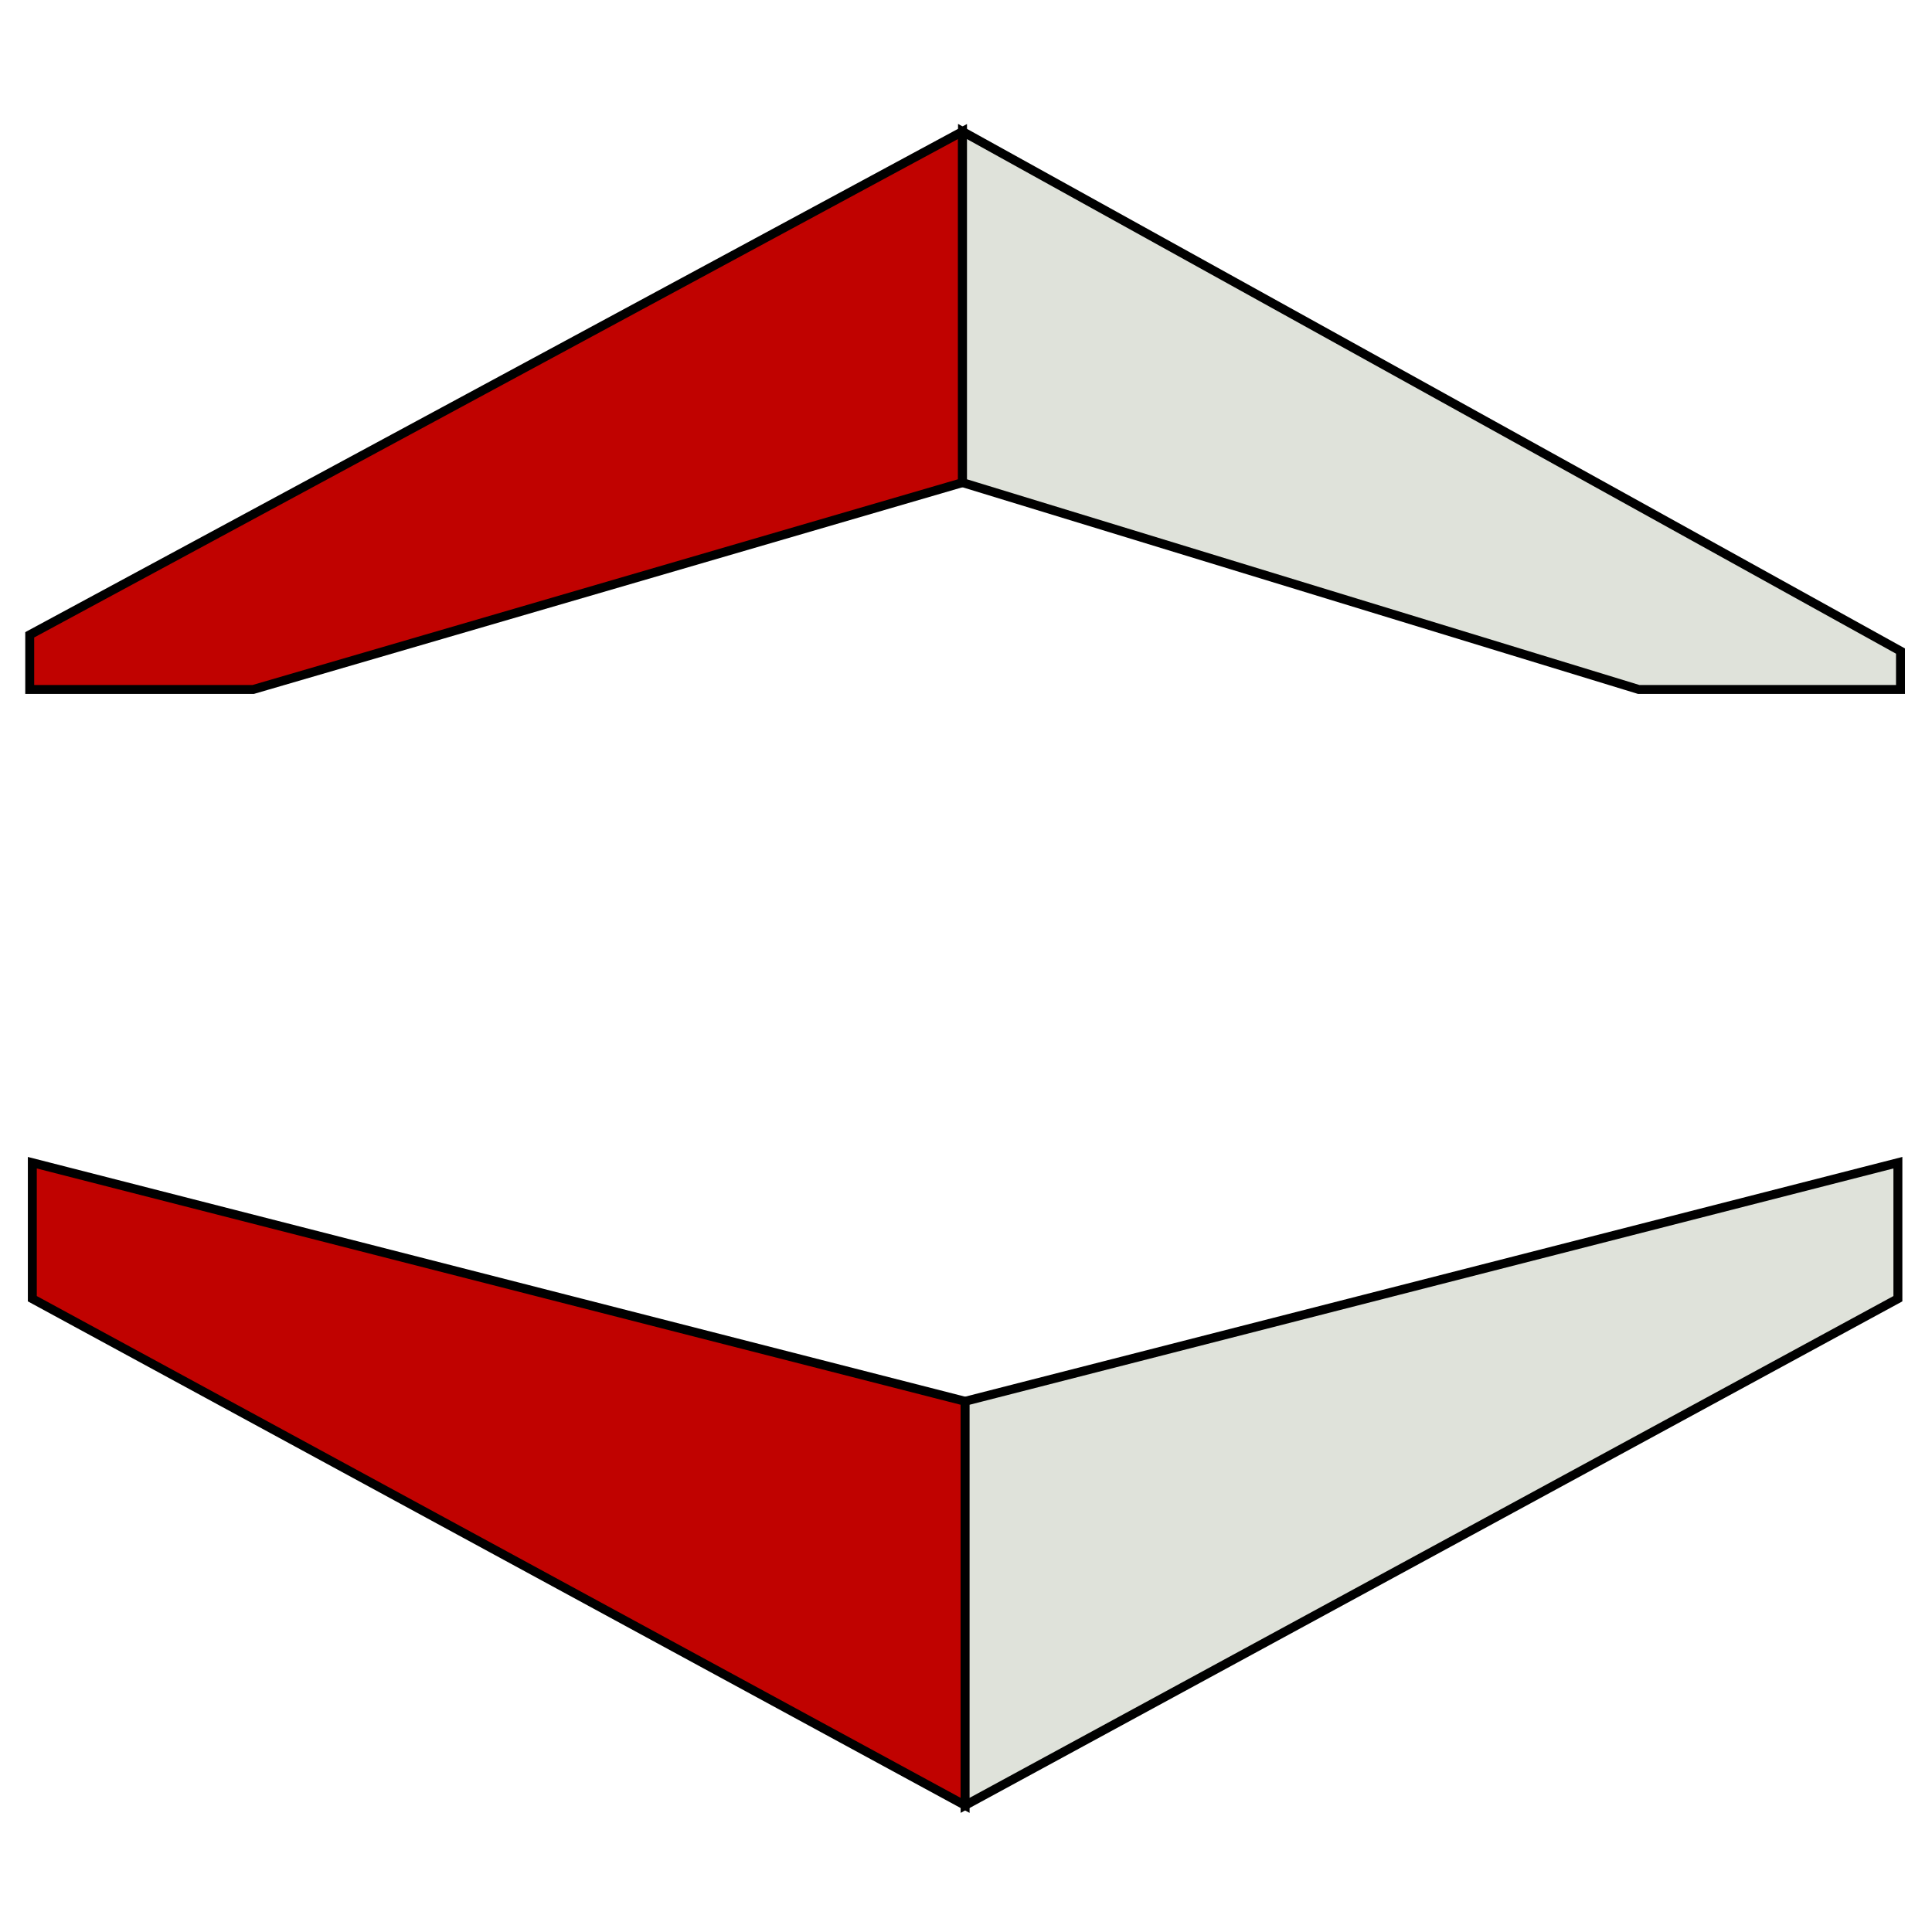
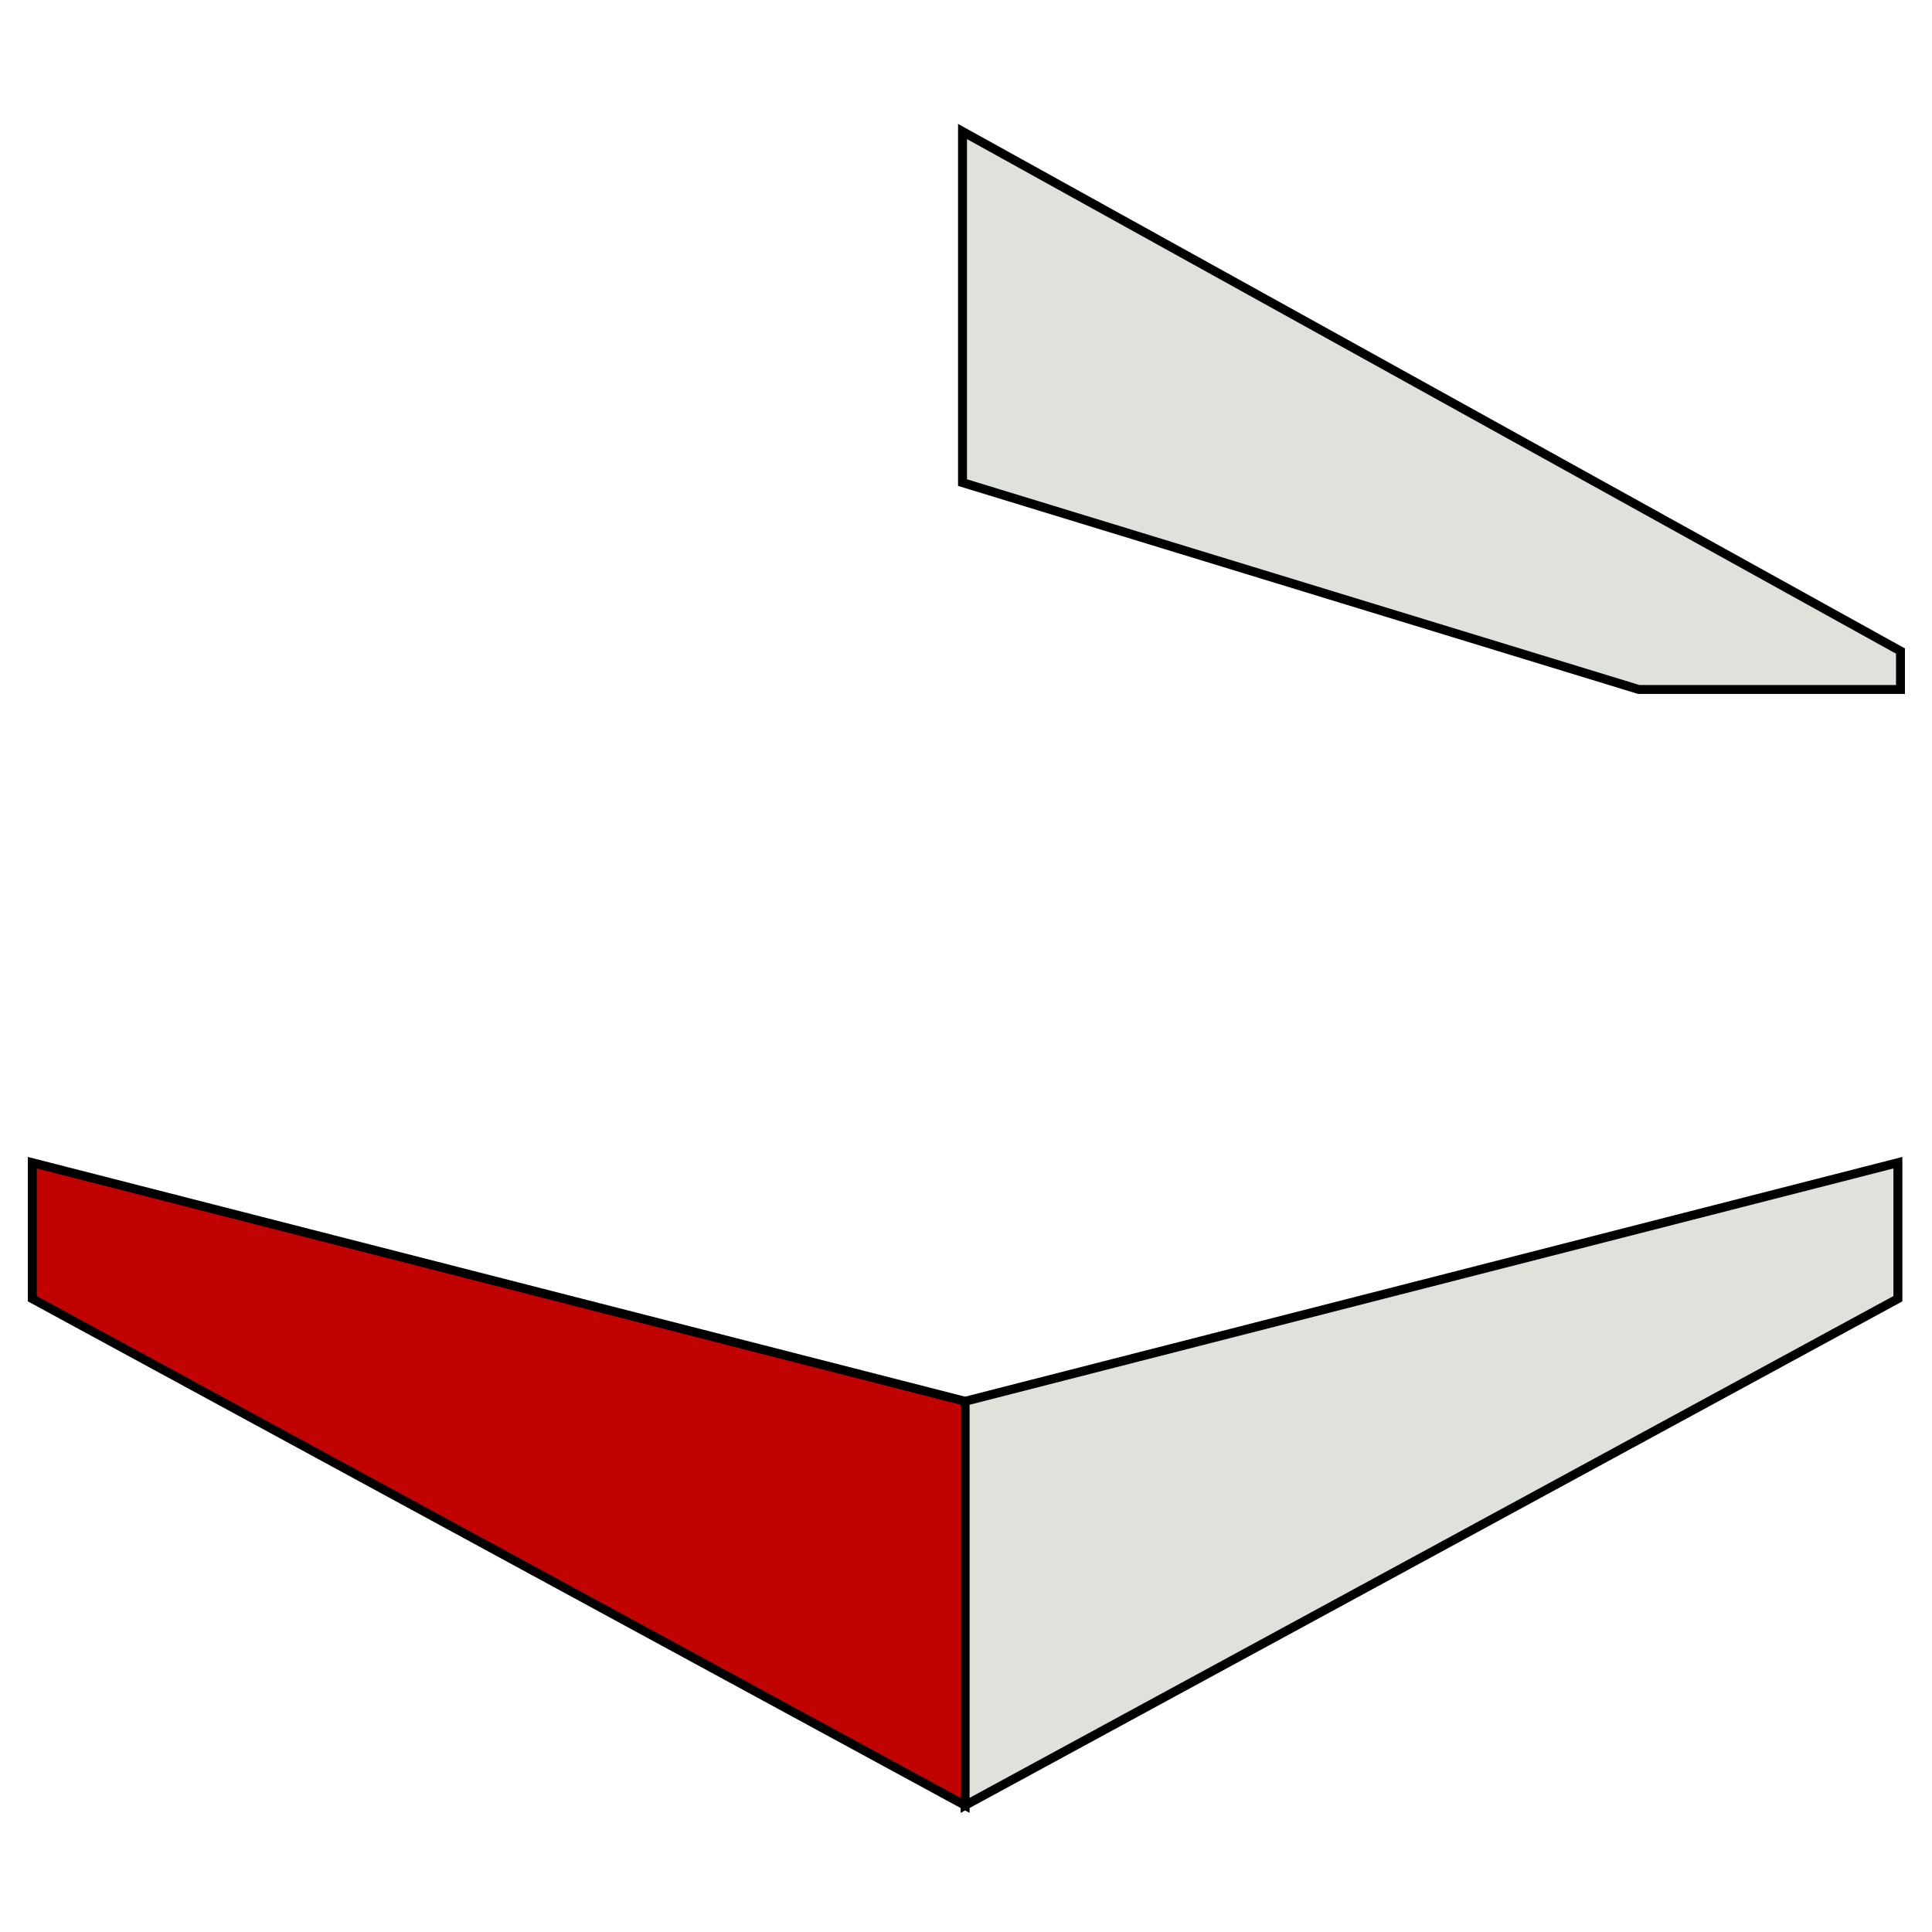
<svg xmlns="http://www.w3.org/2000/svg" id="Layer_1" x="0px" y="0px" width="1080px" height="1080px" viewBox="0 0 1080 1080" xml:space="preserve">
-   <polygon fill="#C00200" stroke="#000000" stroke-width="5" stroke-miterlimit="10" points="538.052,269.775 538.052,73.511  16.615,354.863 16.615,385.417 141.543,385.417 " />
  <polygon fill="#DFE2DA" stroke="#000000" stroke-width="5" stroke-miterlimit="10" points="916.06,385.417 1062.386,385.417  1062.386,363.947 538.052,73.511 538.052,269.775 " />
  <g>
    <polygon fill="#C00200" stroke="#000000" stroke-width="5" stroke-miterlimit="10" points="18.069,649.958 18.069,725.986   539.502,1009.211 539.502,783.327  " />
    <polygon fill="#DFE2DA" stroke="#000000" stroke-width="5" stroke-miterlimit="10" points="539.502,783.327 539.502,1009.211   1060.933,725.986 1060.933,649.958  " />
  </g>
</svg>